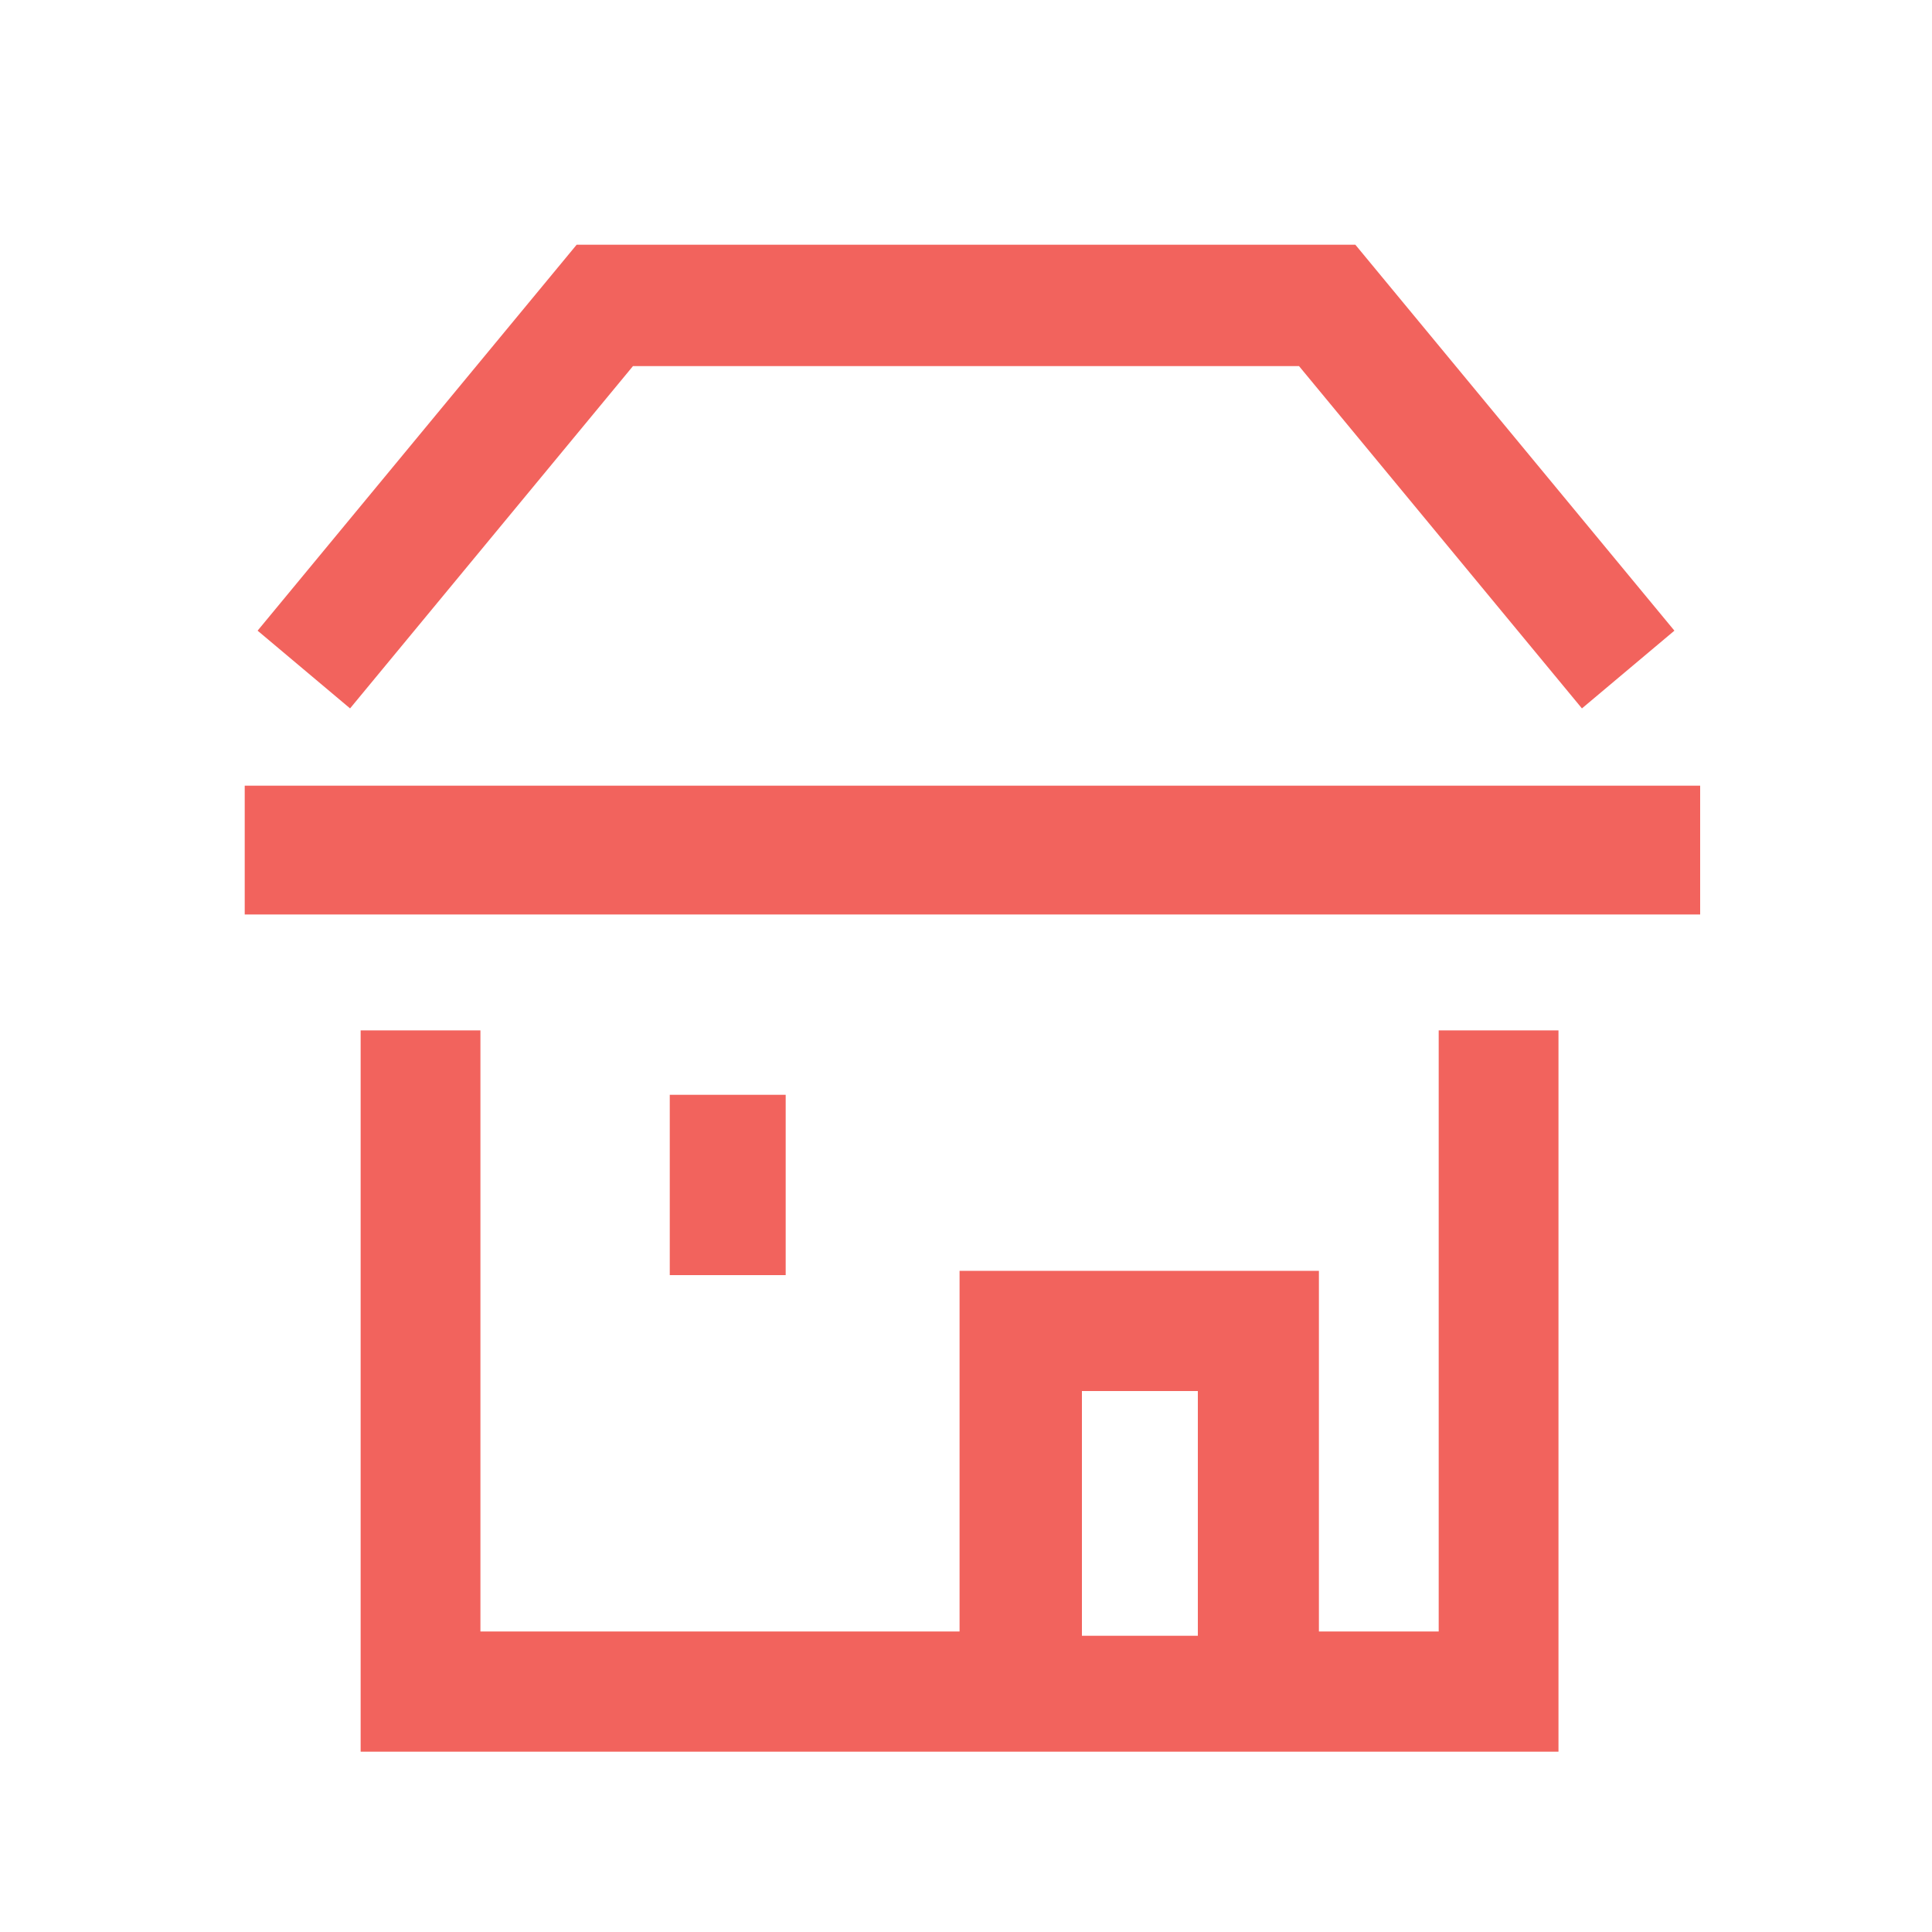
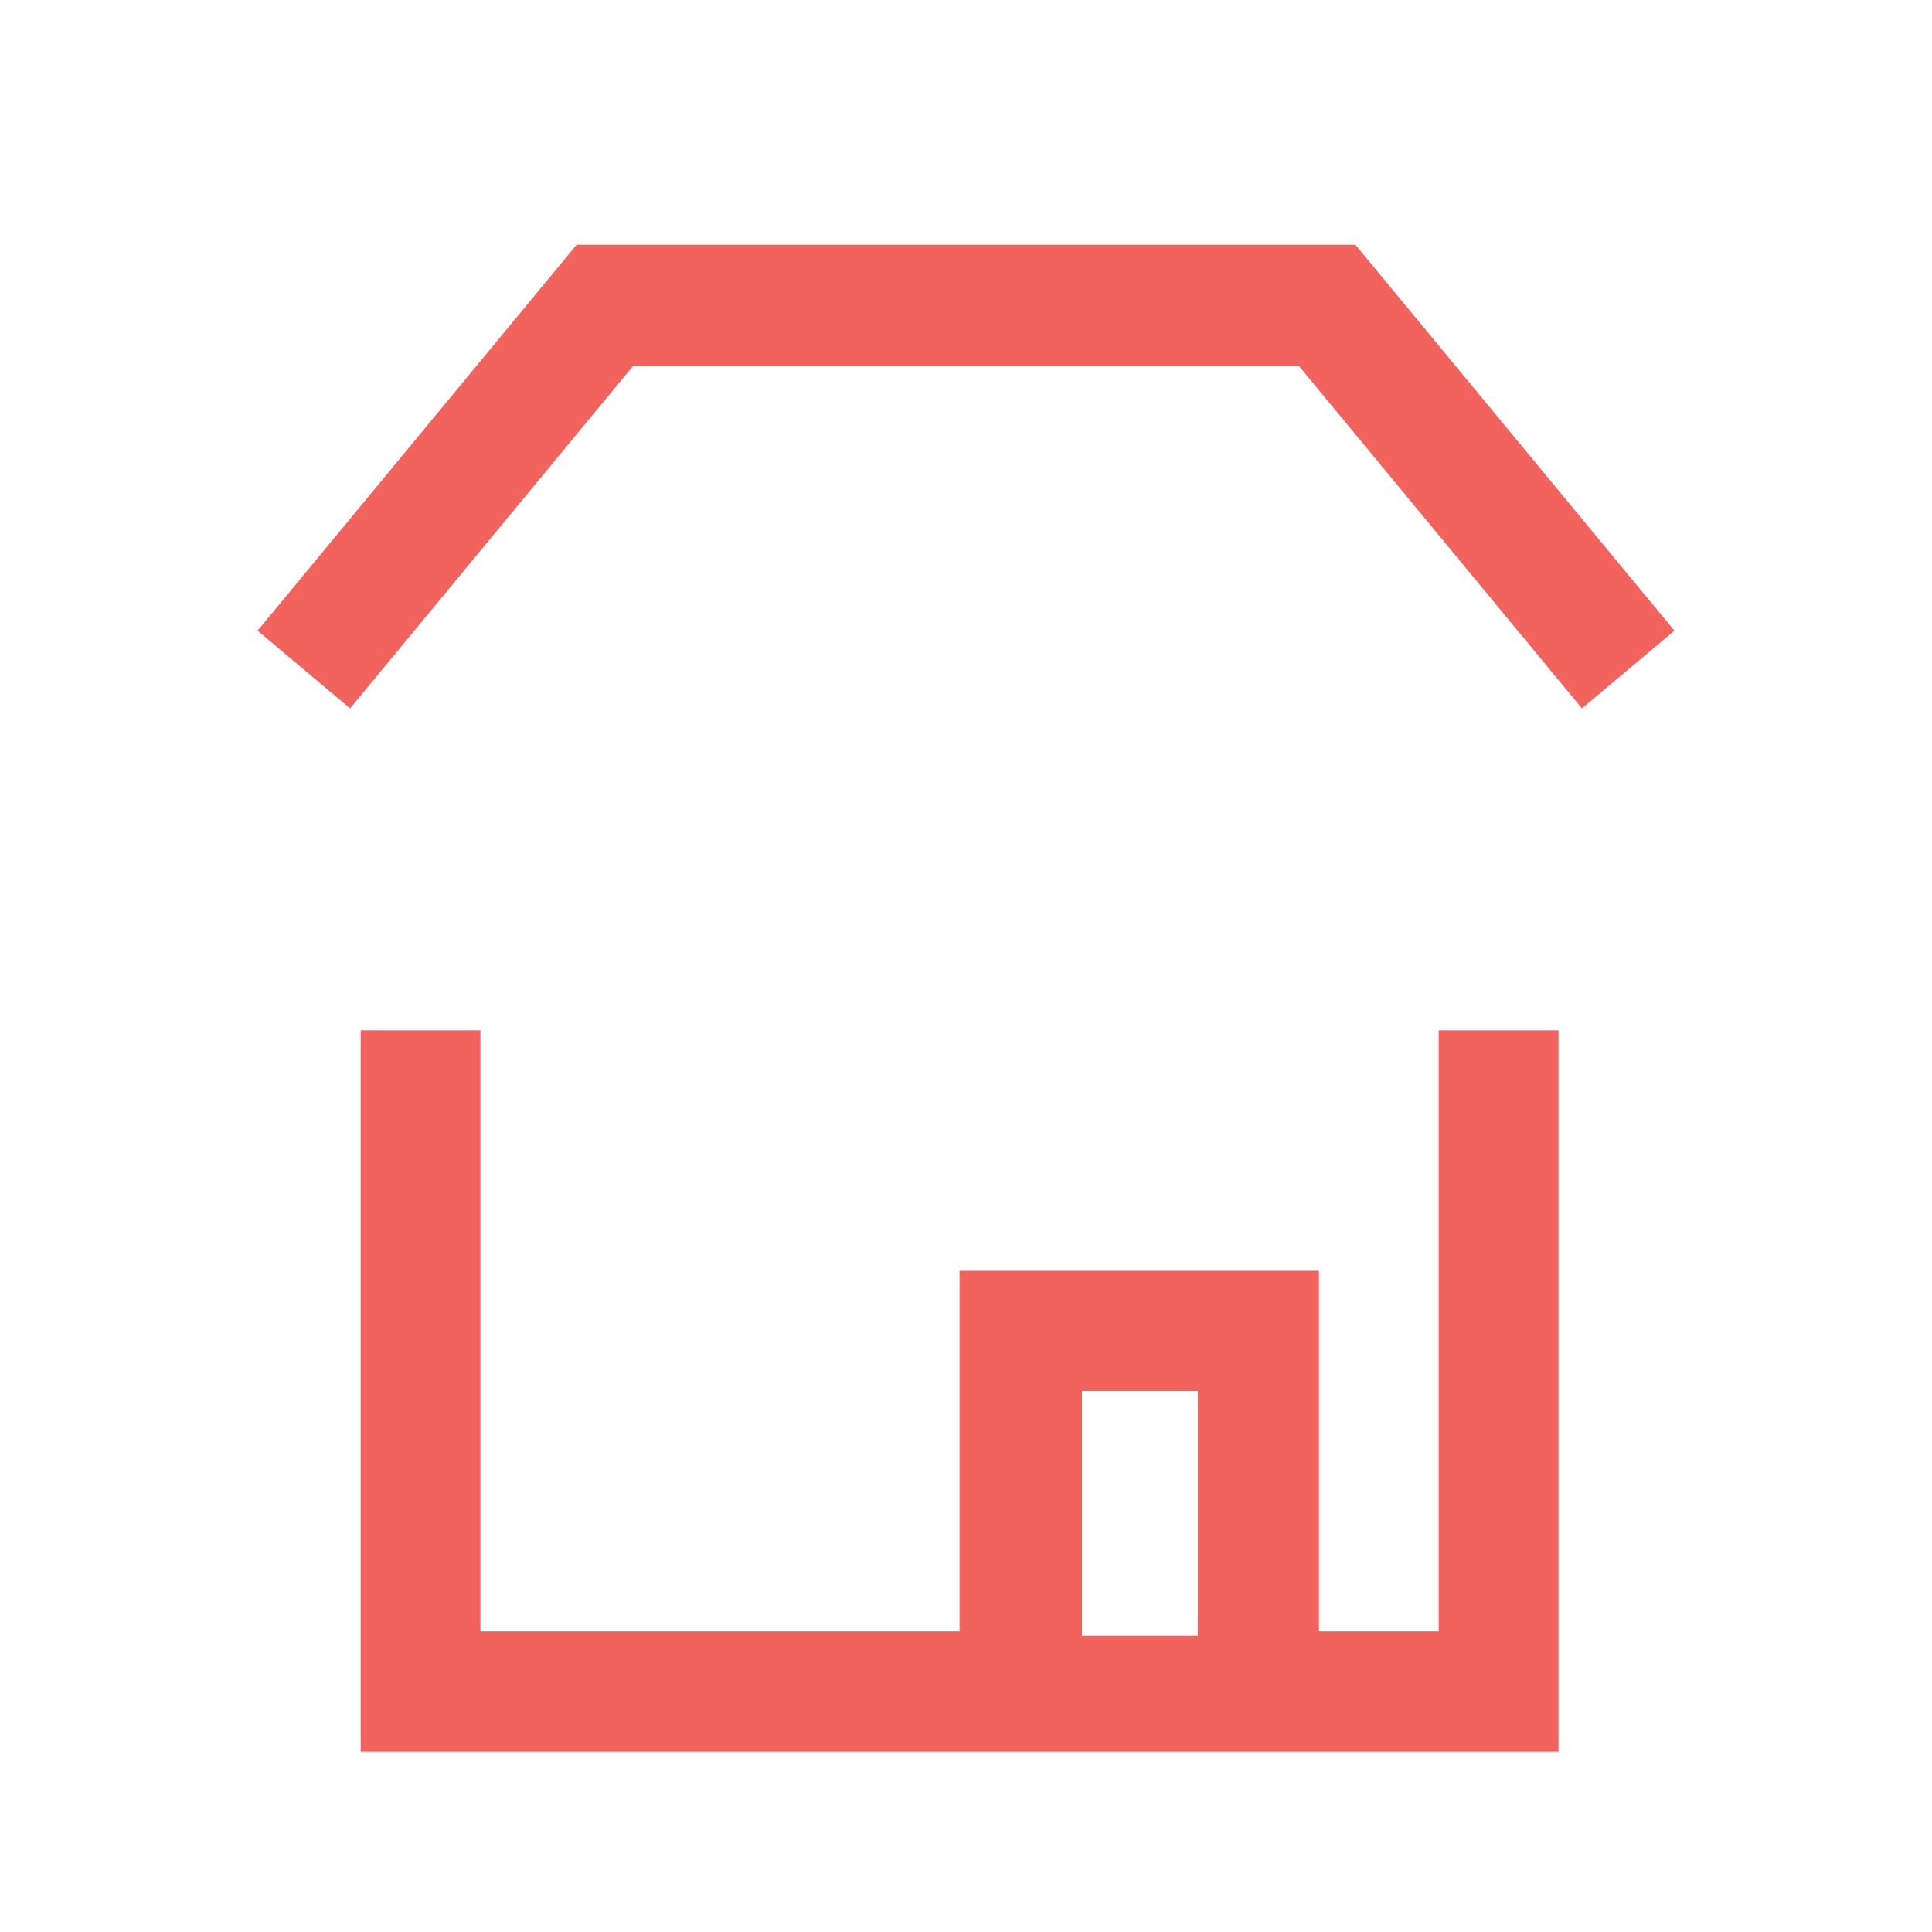
<svg xmlns="http://www.w3.org/2000/svg" xmlns:xlink="http://www.w3.org/1999/xlink" width="150px" height="150px" viewBox="0 0 150 150" version="1.1">
  <title>Icons /1-49_emplyees_small</title>
  <defs>
-     <path d="M61,85 L61,99 L52,99 L52,85 L61,85 Z M132,61 L132,71 L19,71 L19,61 L132,61 Z" id="path-1" />
-   </defs>
+     </defs>
  <g id="Icons-/1-49_emplyees_small" stroke="none" stroke-width="1" fill="none" fill-rule="evenodd">
    <path d="M37.3,80 L37.3,126.667 L74.5,126.667 L74.5,98.667 L102.4,98.667 L102.4,126.667 L111.7,126.667 L111.7,80 L121,80 L121,136 L28,136 L28,80 L37.3,80 Z M93,108 L84,108 L84,127 L93,127 L93,108 Z M105.229,19 L130,48.965 L122.821,55 L100.855,28.423 L49.145,28.423 L27.179,55 L20,48.965 L44.771,19 L105.229,19 Z" id="House-frame" fill="#F2635D" />
    <mask id="mask-2" fill="white">
      <use xlink:href="#path-1" />
    </mask>
    <use id="Window" fill="#F2635D" xlink:href="#path-1" />
  </g>
</svg>